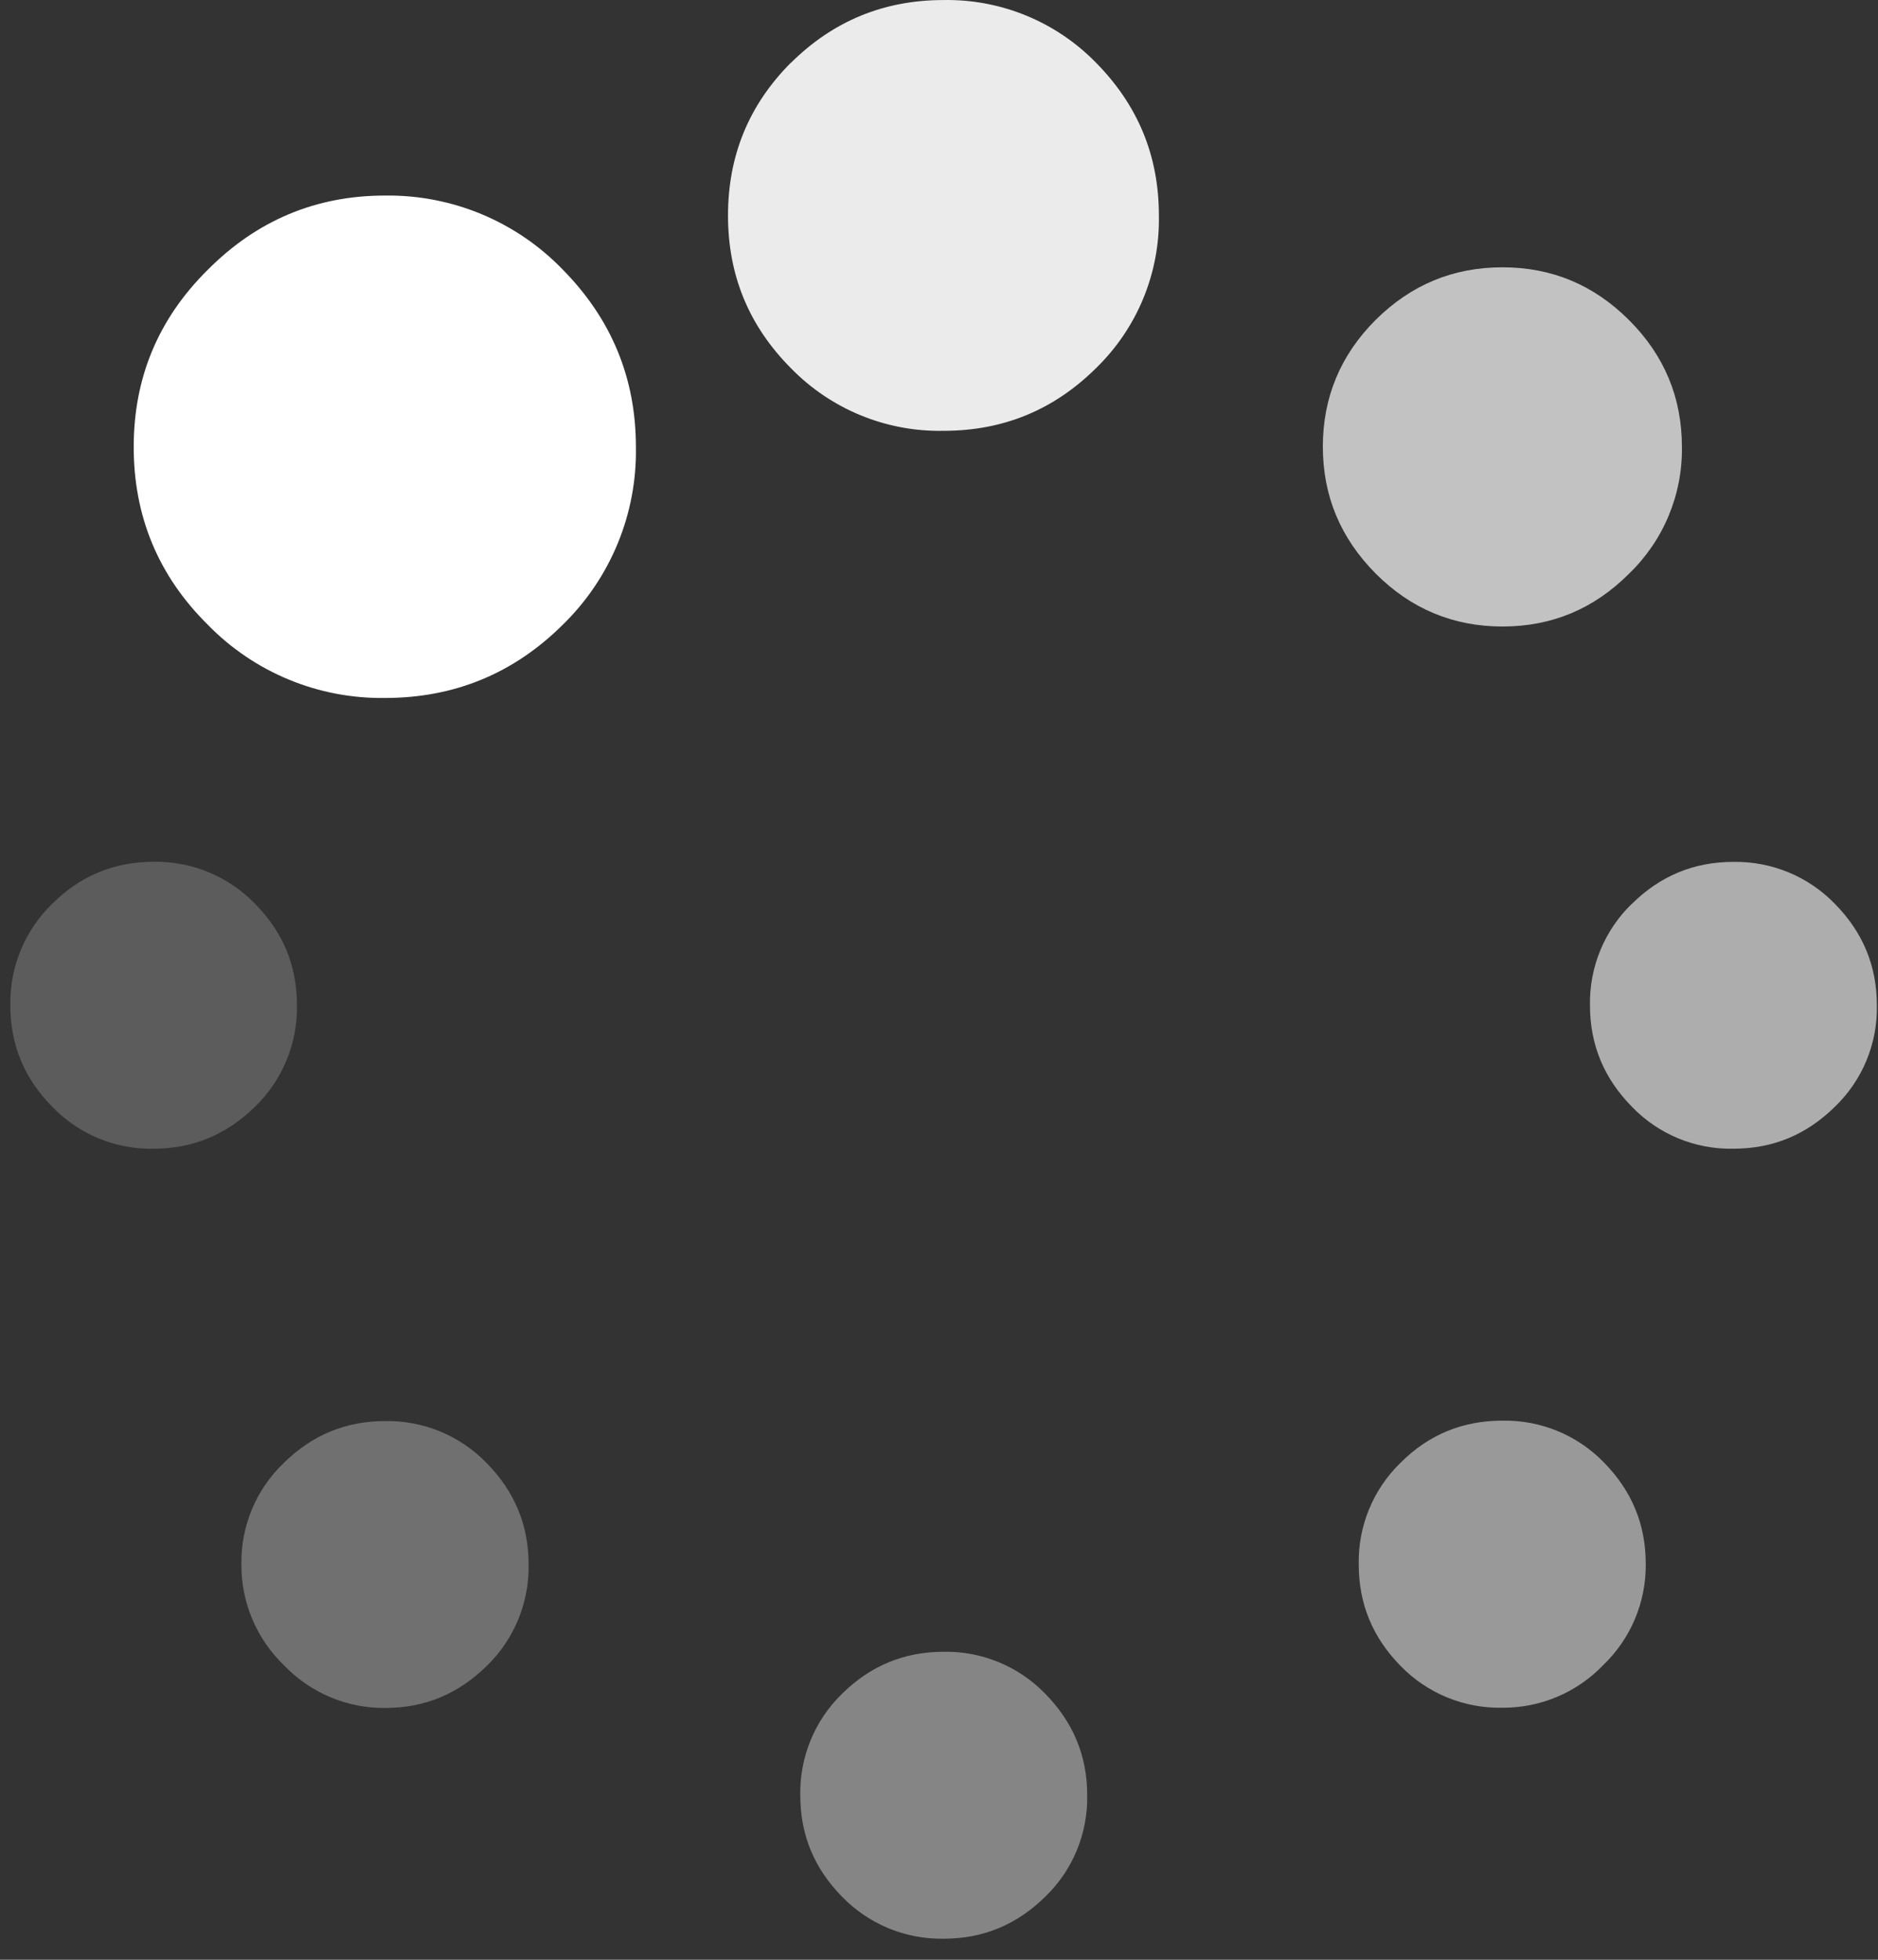
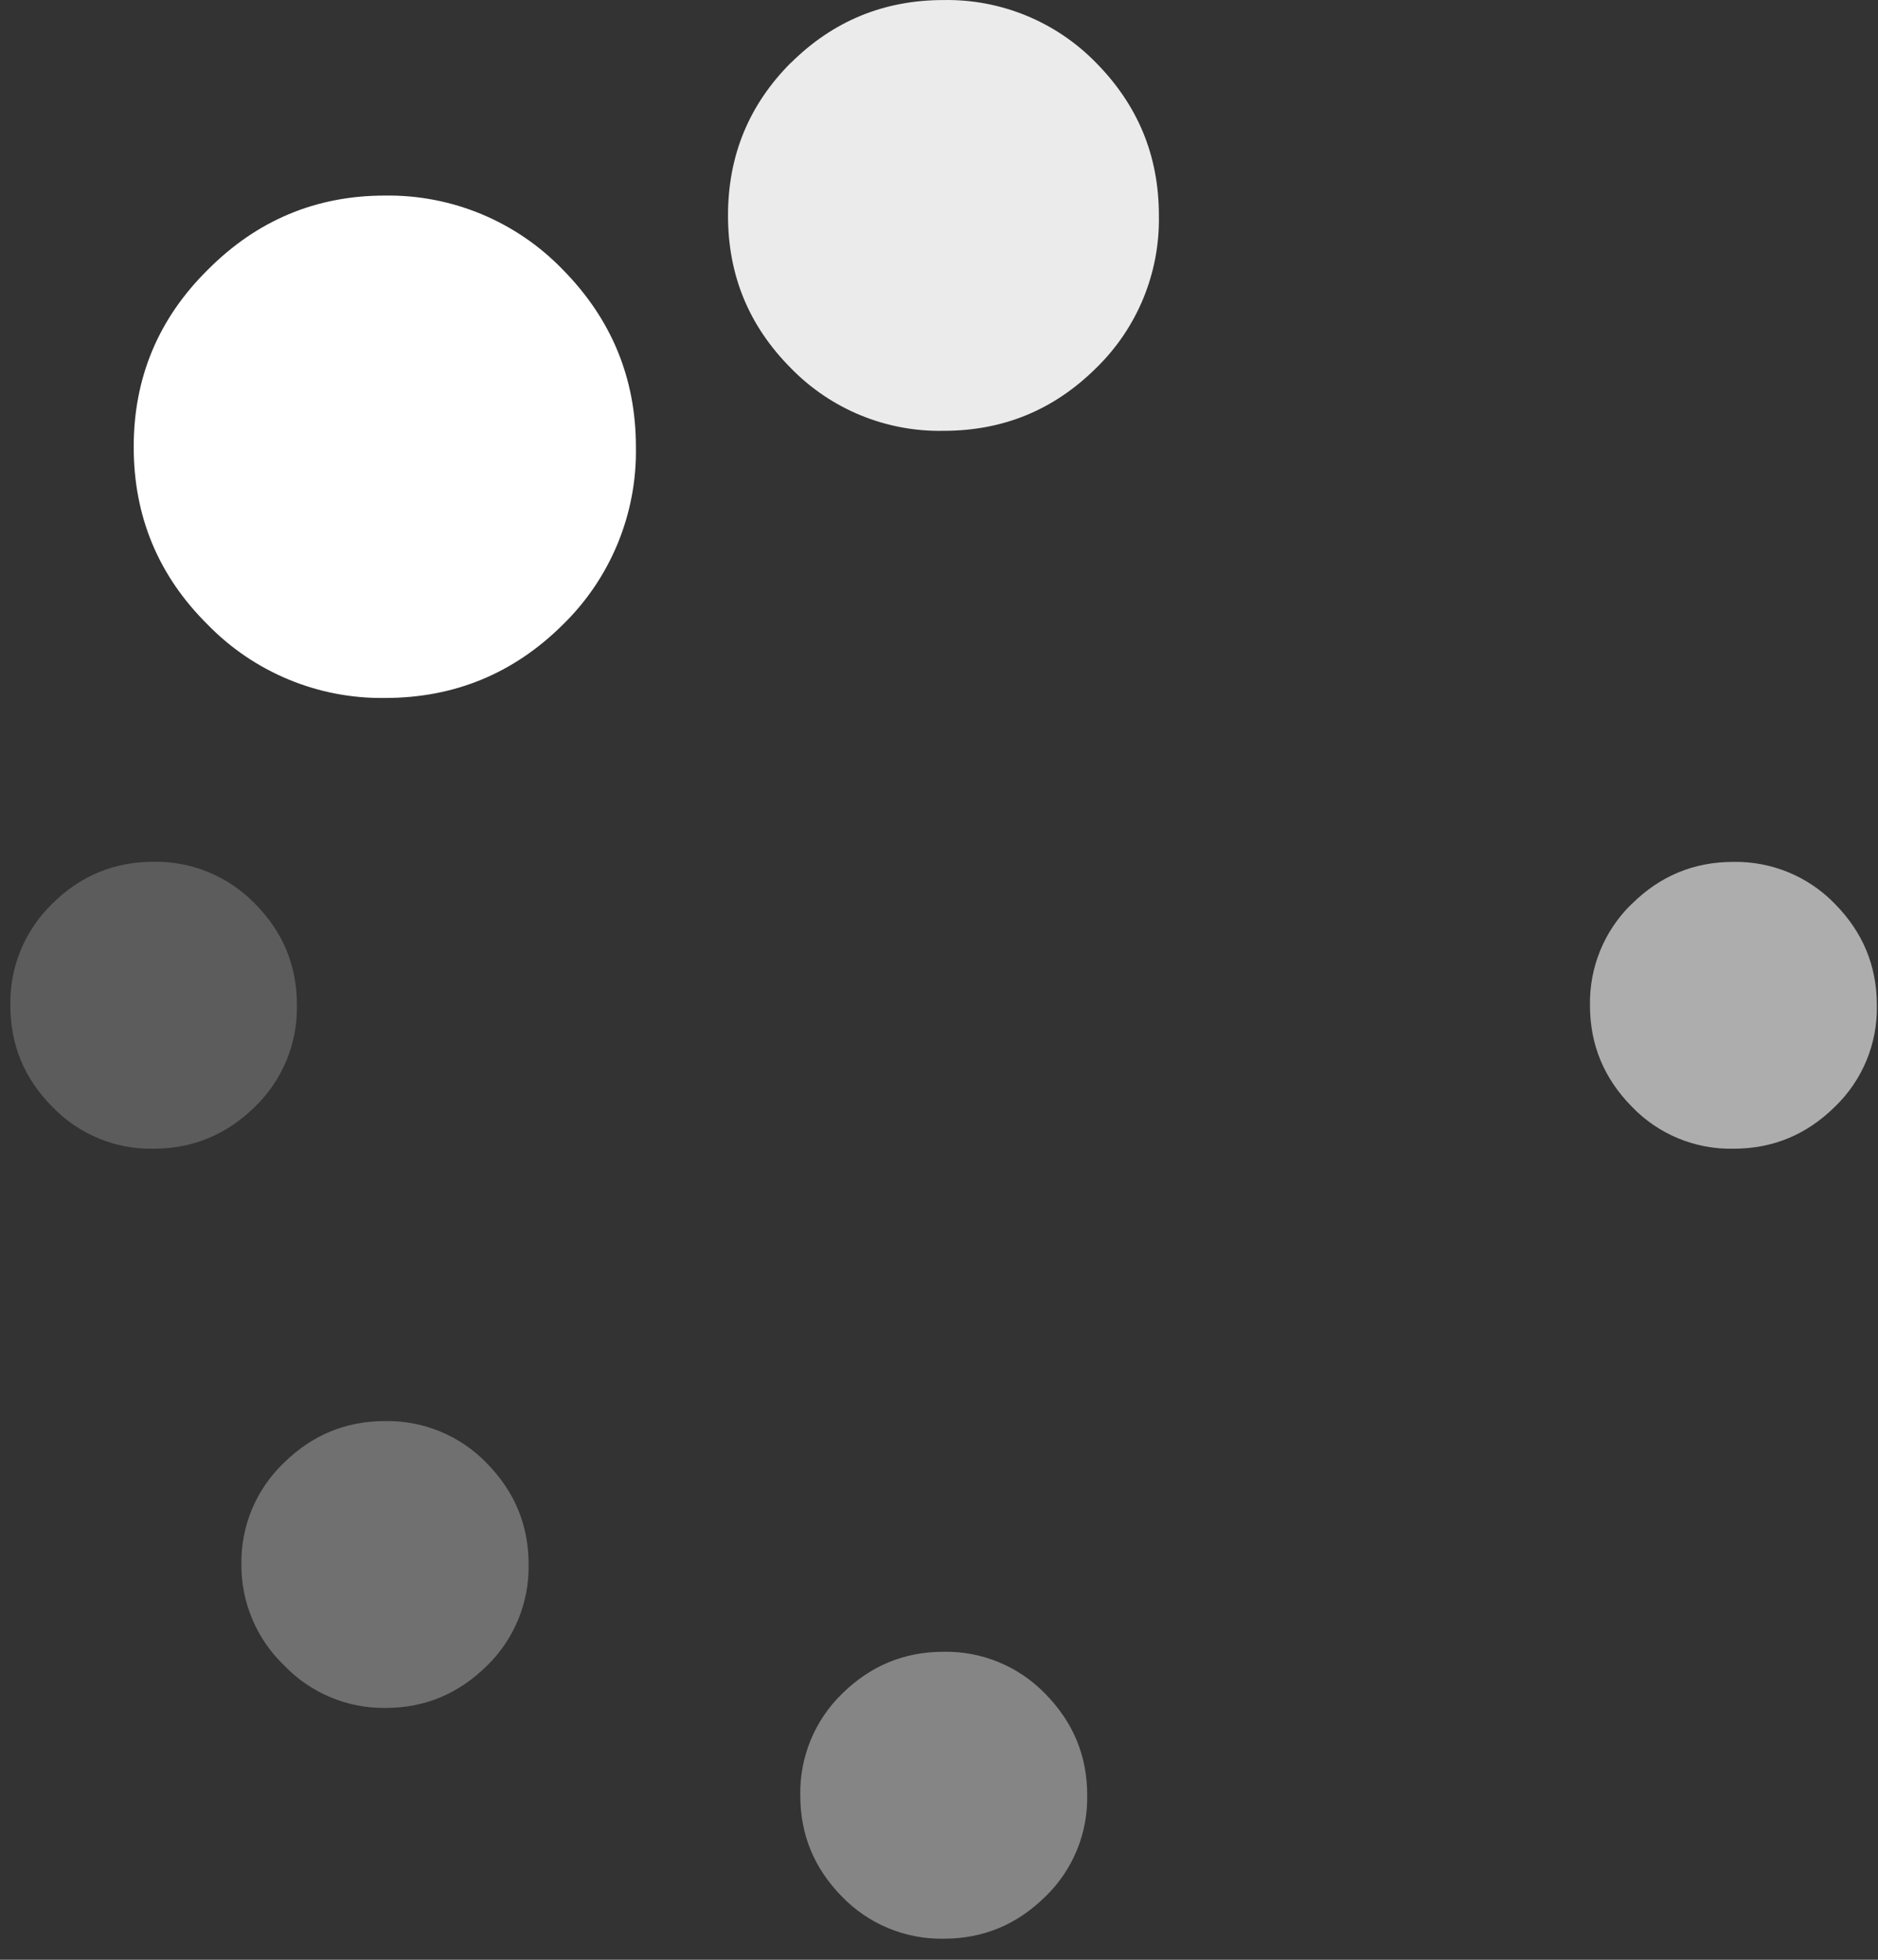
<svg xmlns="http://www.w3.org/2000/svg" width="46px" height="48px" viewBox="0 0 46 48" version="1.1">
  <rect x="0" y="0" width="46" height="48" fill="#333333" stroke="none" />
  <title>jiazai</title>
  <g id="短链接二维码分享（4月份）" stroke="none" stroke-width="1" fill="none" fill-rule="evenodd">
    <g id="🖥Wix前台/选框/二维码-五位数备份-2" transform="translate(-500, -229)" fill="#FFFFFF" fill-rule="nonzero">
      <g id="jiazai" transform="translate(523, 253) scale(-1, 1) translate(-523, -253) translate(500, 229)">
        <path d="M44.72,22.135 C45.392,22.785 45.764,23.686 45.747,24.621 C45.747,25.594 45.405,26.415 44.72,27.107 C44.073,27.781 43.174,28.154 42.24,28.135 C41.274,28.135 40.45,27.789 39.754,27.107 C39.082,26.456 38.71,25.556 38.727,24.621 C38.727,23.647 39.069,22.827 39.754,22.135 C40.405,21.463 41.305,21.091 42.24,21.107 C43.204,21.107 44.038,21.453 44.72,22.135" id="路径" fill-opacity="0.2" />
        <path d="M40.087,38.313 C40.094,39.247 39.716,40.142 39.042,40.789 C38.396,41.464 37.5,41.842 36.566,41.833 C35.593,41.833 34.775,41.487 34.08,40.806 C33.408,40.155 33.036,39.255 33.052,38.32 C33.052,37.346 33.398,36.529 34.08,35.834 C34.731,35.162 35.631,34.789 36.566,34.806 C37.54,34.806 38.36,35.152 39.052,35.834 C39.727,36.48 40.102,37.378 40.087,38.313" id="路径" fill-opacity="0.3" />
        <path d="M42.725,10.946 C42.725,12.648 42.122,14.103 40.911,15.301 C39.772,16.47 38.202,17.119 36.569,17.095 C34.87,17.095 33.415,16.494 32.215,15.301 C31.042,14.158 30.394,12.582 30.424,10.946 C30.424,9.26 31.024,7.812 32.215,6.604 C33.354,5.423 34.932,4.766 36.573,4.79 C38.259,4.79 39.707,5.397 40.911,6.608 C42.122,7.805 42.725,9.253 42.725,10.946" id="路径" />
        <path d="M25.374,41.484 C26.044,42.135 26.415,43.035 26.398,43.97 C26.398,44.944 26.055,45.764 25.374,46.456 C24.722,47.129 23.821,47.501 22.884,47.484 C21.911,47.484 21.093,47.138 20.398,46.456 C19.724,45.807 19.352,44.906 19.37,43.97 C19.37,42.997 19.716,42.179 20.398,41.484 C21.049,40.812 21.949,40.44 22.884,40.456 C23.858,40.456 24.682,40.802 25.374,41.484" id="路径" fill-opacity="0.4" />
        <path d="M26.629,1.537 C27.653,2.565 28.168,3.806 28.168,5.278 C28.168,6.75 27.653,7.985 26.629,9.016 C25.649,10.023 24.296,10.579 22.891,10.552 C21.419,10.552 20.184,10.037 19.153,9.016 C18.144,8.037 17.587,6.684 17.614,5.278 C17.614,3.806 18.133,2.572 19.153,1.537 C20.133,0.532 21.484,-0.024 22.888,0.001 C24.353,0.001 25.594,0.516 26.625,1.537" id="路径" fill-opacity="0.9" />
-         <path d="M11.695,35.827 C12.366,36.478 12.737,37.378 12.719,38.313 C12.719,39.286 12.377,40.107 11.695,40.802 C11.043,41.474 10.142,41.845 9.206,41.827 C8.272,41.834 7.376,41.456 6.73,40.782 C6.056,40.136 5.679,39.24 5.689,38.306 C5.689,37.333 6.031,36.515 6.713,35.82 C7.365,35.148 8.266,34.777 9.202,34.796 C10.176,34.796 11.007,35.138 11.695,35.827" id="路径" fill-opacity="0.5" />
-         <path d="M12.306,7.836 C13.167,8.697 13.598,9.735 13.598,10.939 C13.598,12.146 13.167,13.177 12.306,14.046 C11.444,14.911 10.406,15.345 9.199,15.345 C7.995,15.345 6.96,14.917 6.096,14.049 C5.254,13.238 4.786,12.114 4.803,10.946 C4.803,9.742 5.231,8.707 6.096,7.842 C6.964,6.974 7.995,6.547 9.199,6.547 C10.406,6.547 11.437,6.974 12.306,7.836" id="路径" fill-opacity="0.7" />
        <path d="M6.028,22.135 C6.7,22.785 7.072,23.686 7.055,24.621 C7.055,25.594 6.709,26.415 6.028,27.107 C5.379,27.782 4.478,28.155 3.542,28.135 C2.568,28.135 1.747,27.789 1.056,27.107 C0.381,26.459 0.009,25.559 0.028,24.624 C0.028,23.651 0.374,22.83 1.056,22.138 C1.706,21.466 2.606,21.094 3.542,21.11 C4.515,21.11 5.339,21.456 6.028,22.138" id="路径" fill-opacity="0.6" />
      </g>
    </g>
  </g>
</svg>